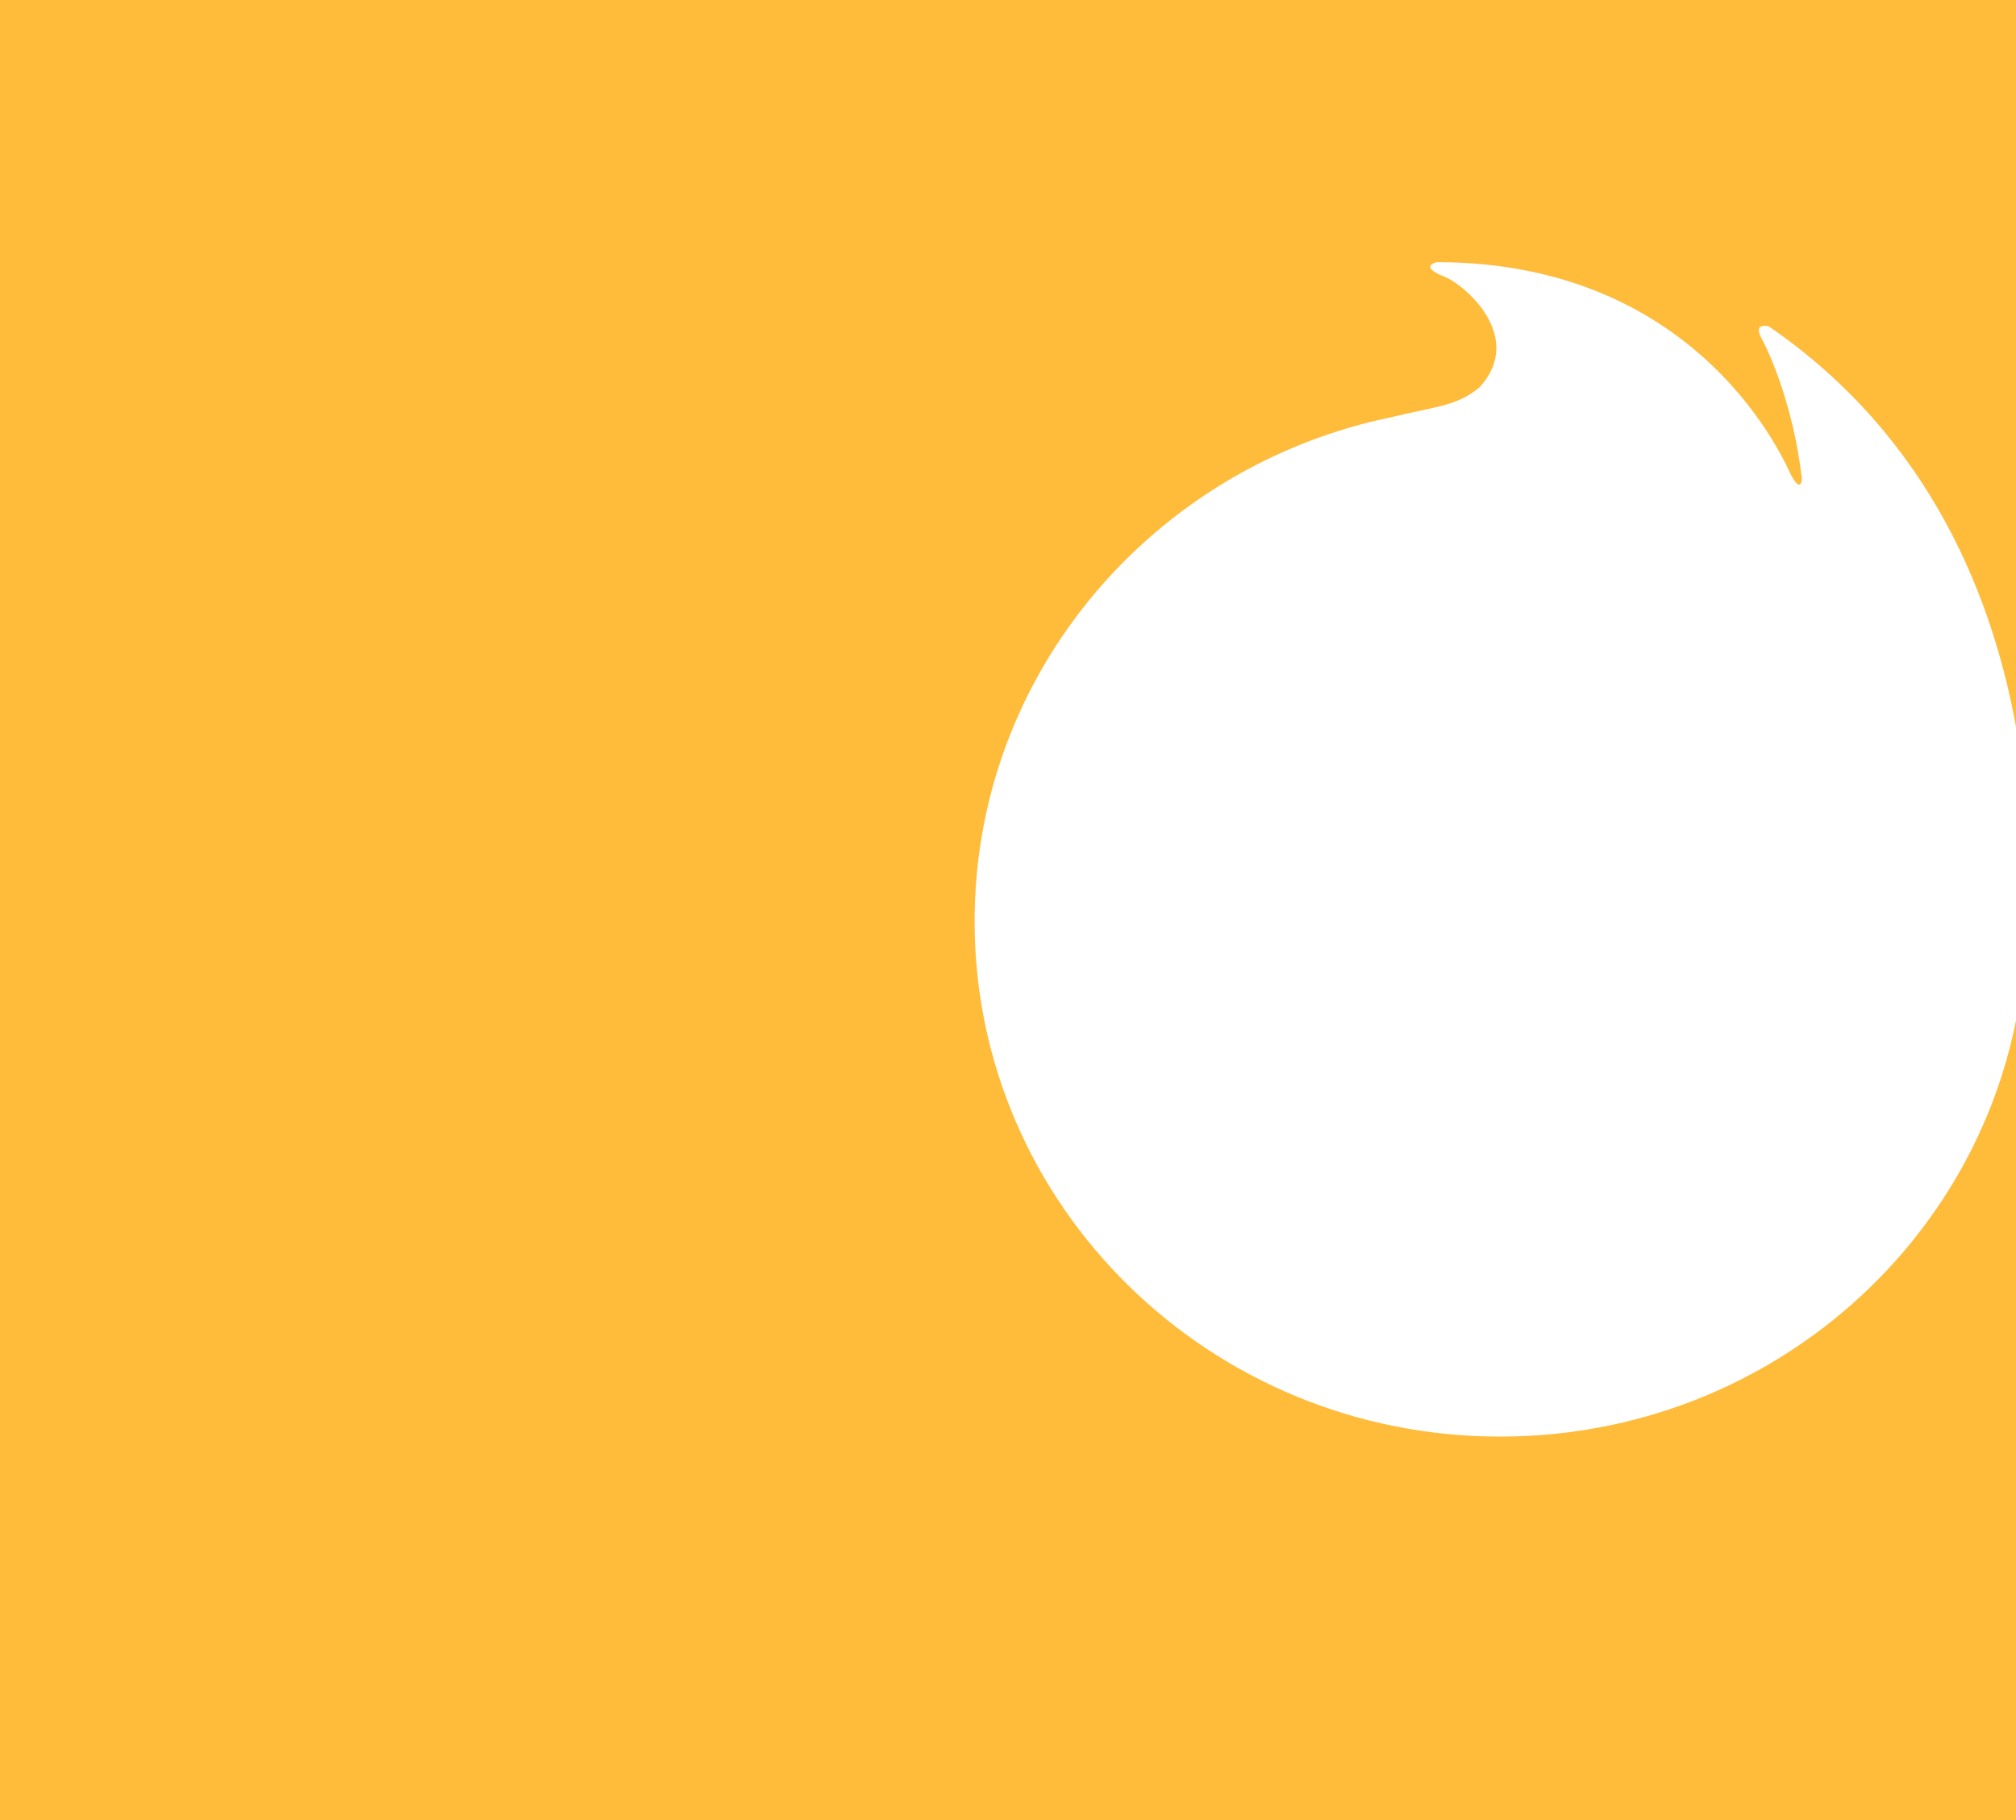
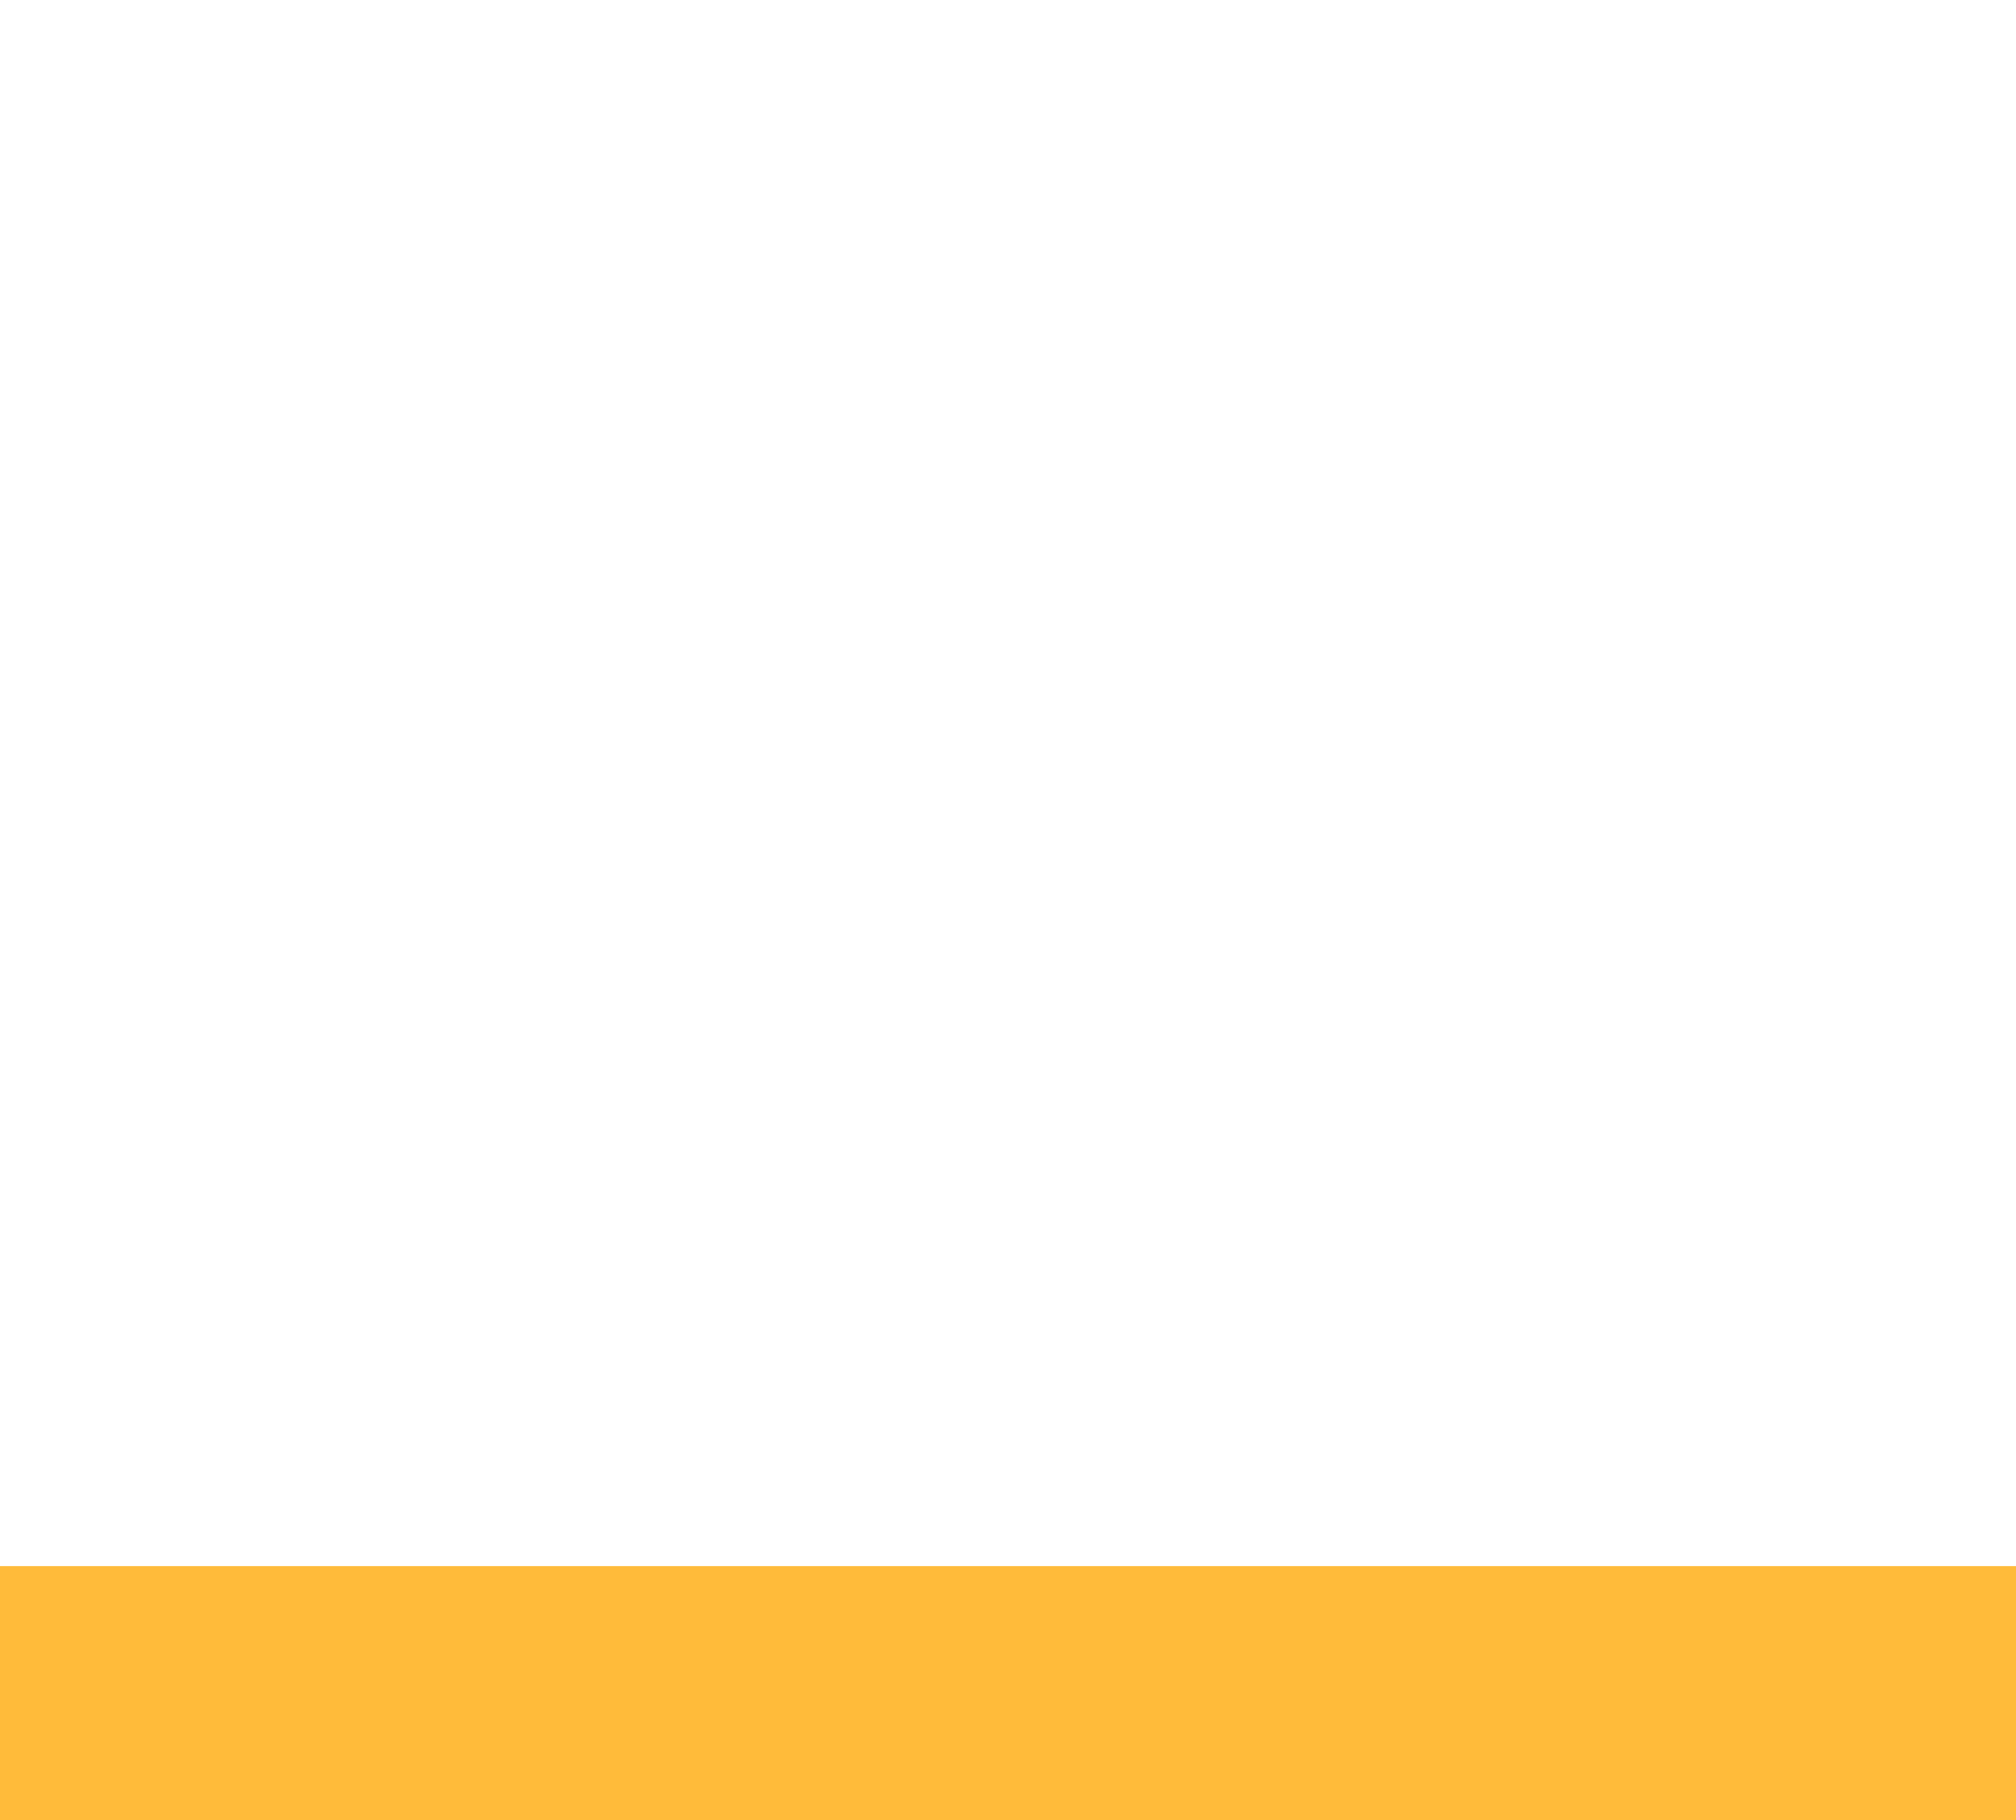
<svg xmlns="http://www.w3.org/2000/svg" version="1.1" id="レイヤー_1" x="0px" y="0px" viewBox="0 0 1919.4 1732.9" style="enable-background:new 0 0 1919.4 1732.9;" xml:space="preserve">
  <style type="text/css">
	.st0{fill:#FFBB3A;}
</style>
  <rect x="-18.8" y="1491.1" class="st0" width="1956.3" height="310.5" />
-   <path class="st0" d="M-12.7-10.9v1515.1h1956.3V-10.9H-12.7z M1925.7,930.9L1925.7,930.9c-27.3,245.7-239.5,436.9-497.4,436.9  c-276.4,0-500.4-219.7-500.4-490.6c0-236.6,170.8-434.1,398.2-480.3l0,0c40.4-10,60.7-9.8,82.8-28.4c43.2-47.9-14-97.3-34-105.2  c-24.7-9.8-7-13.7-7-13.7c254.7,0,333.7,196.2,337.5,203c9.8,17.9,10.1,3.1,10.1,3.1c-7.9-69.1-30.9-119.8-38-132.8  c-9.5-17.1,6.8-12,6.8-12C1993.3,523.3,1925.7,930.9,1925.7,930.9z" />
</svg>